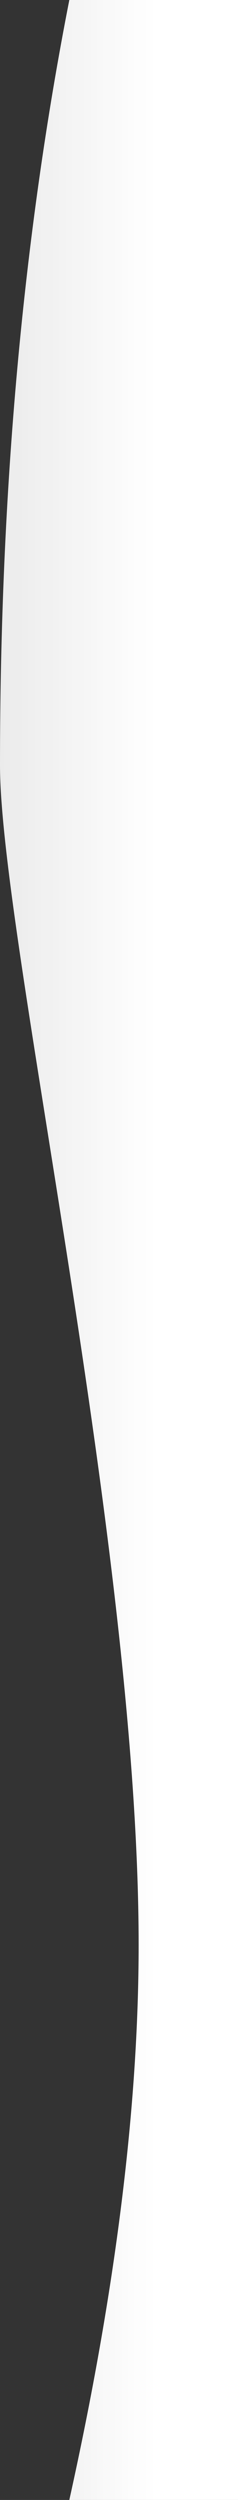
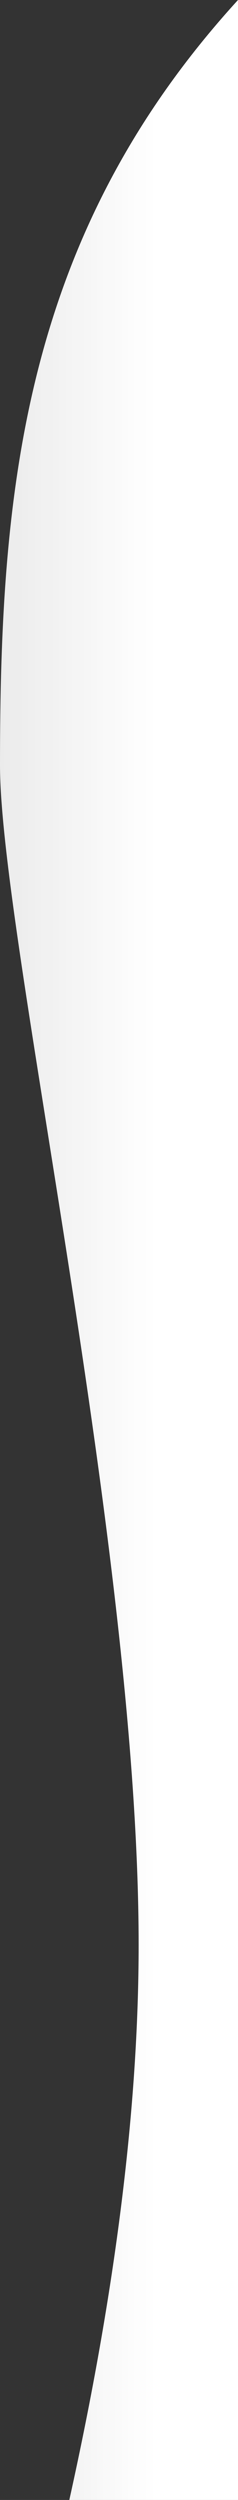
<svg xmlns="http://www.w3.org/2000/svg" width="103px" height="1080px" viewBox="0 0 103 1080" version="1.1">
  <rect x="0" y="0" width="103" height="1080" fill="#333333" stroke="none" />
  <title>@3xRectangle</title>
  <defs>
    <linearGradient x1="100%" y1="32.946%" x2="34.681%" y2="32.946%" id="linearGradient-1">
      <stop stop-color="#FFFFFF" stop-opacity="0.901" offset="0%" />
      <stop stop-color="#FFFFFF" offset="100%" />
    </linearGradient>
  </defs>
  <g id="Page-1" stroke="none" stroke-width="1" fill="none" fill-rule="evenodd">
-     <path d="M0,0 L73,0 C93,101.841 103,212.039 103,330.594 C103,404.29 43,668.425 43,840.198 C43,909.907 53,989.841 73,1080 L0,1080 L0,0 Z" id="Rectangle" fill="url(#linearGradient-1)" transform="translate(51.5, 540) scale(-1, 1) translate(-51.5, -540) " />
+     <path d="M0,0 C93,101.841 103,212.039 103,330.594 C103,404.29 43,668.425 43,840.198 C43,909.907 53,989.841 73,1080 L0,1080 L0,0 Z" id="Rectangle" fill="url(#linearGradient-1)" transform="translate(51.5, 540) scale(-1, 1) translate(-51.5, -540) " />
  </g>
</svg>